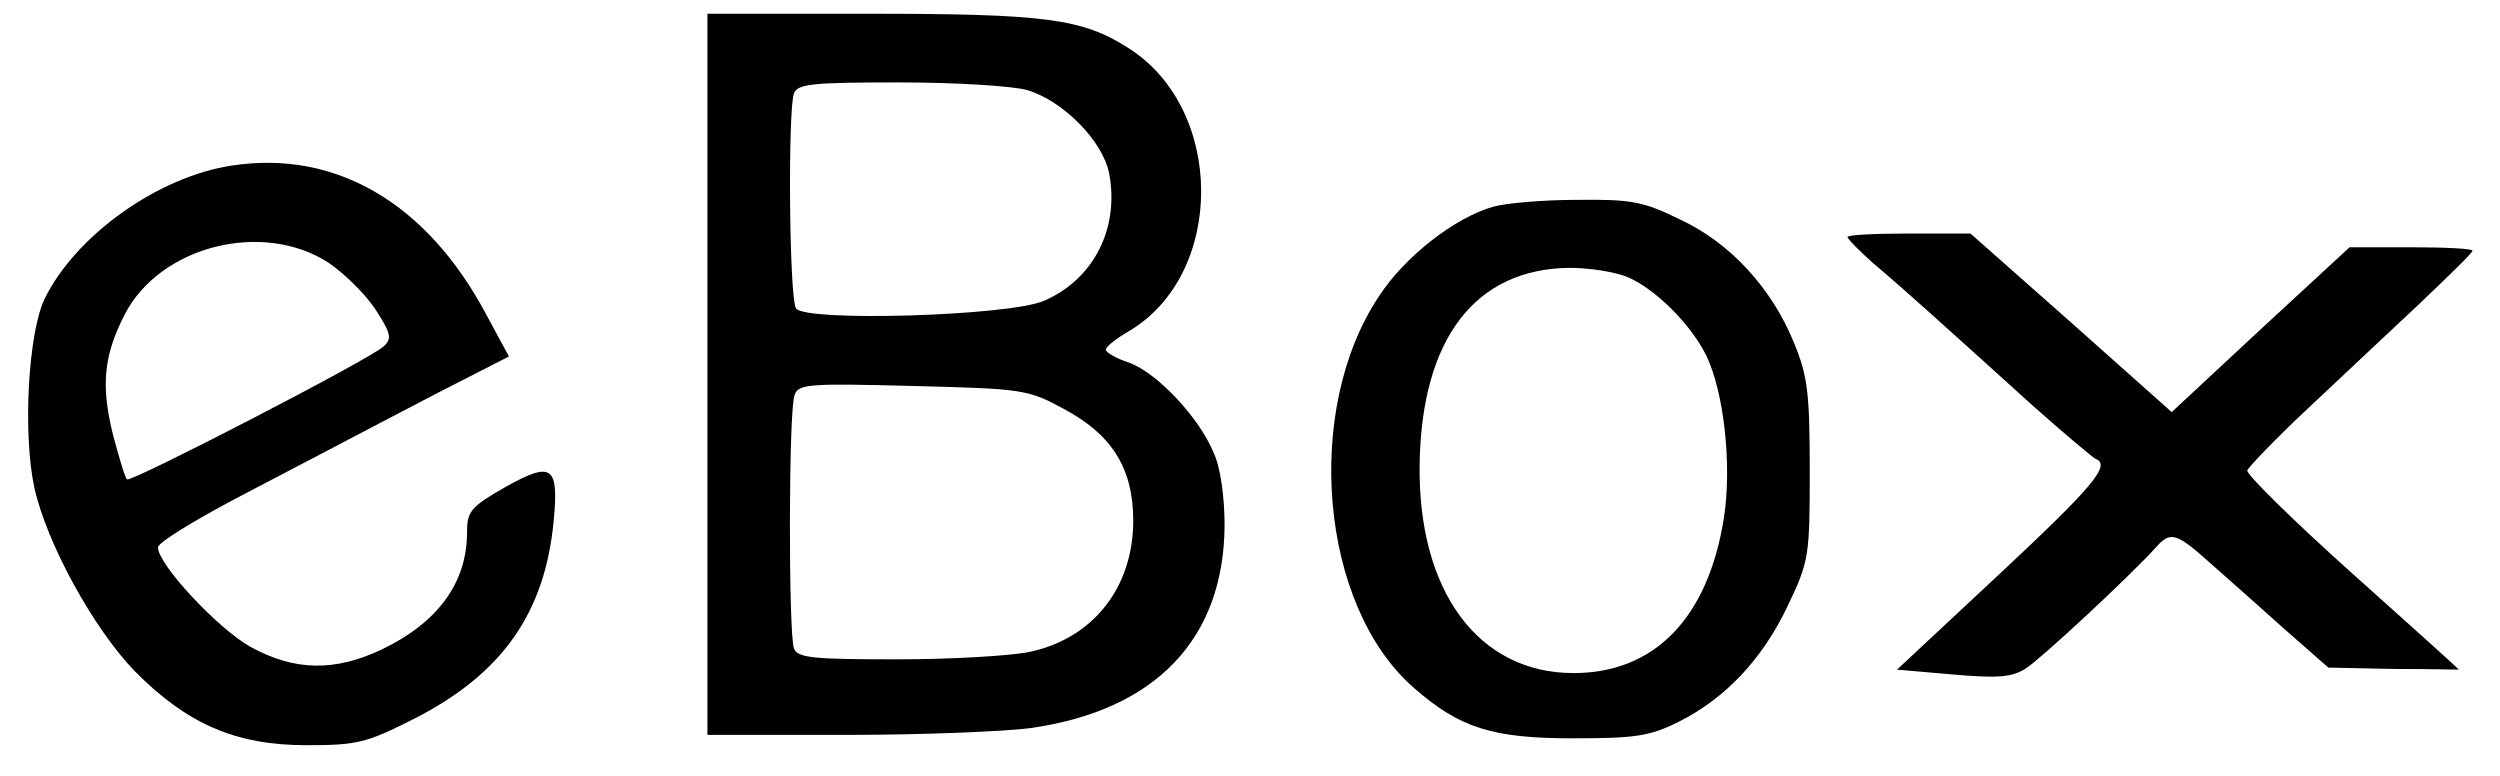
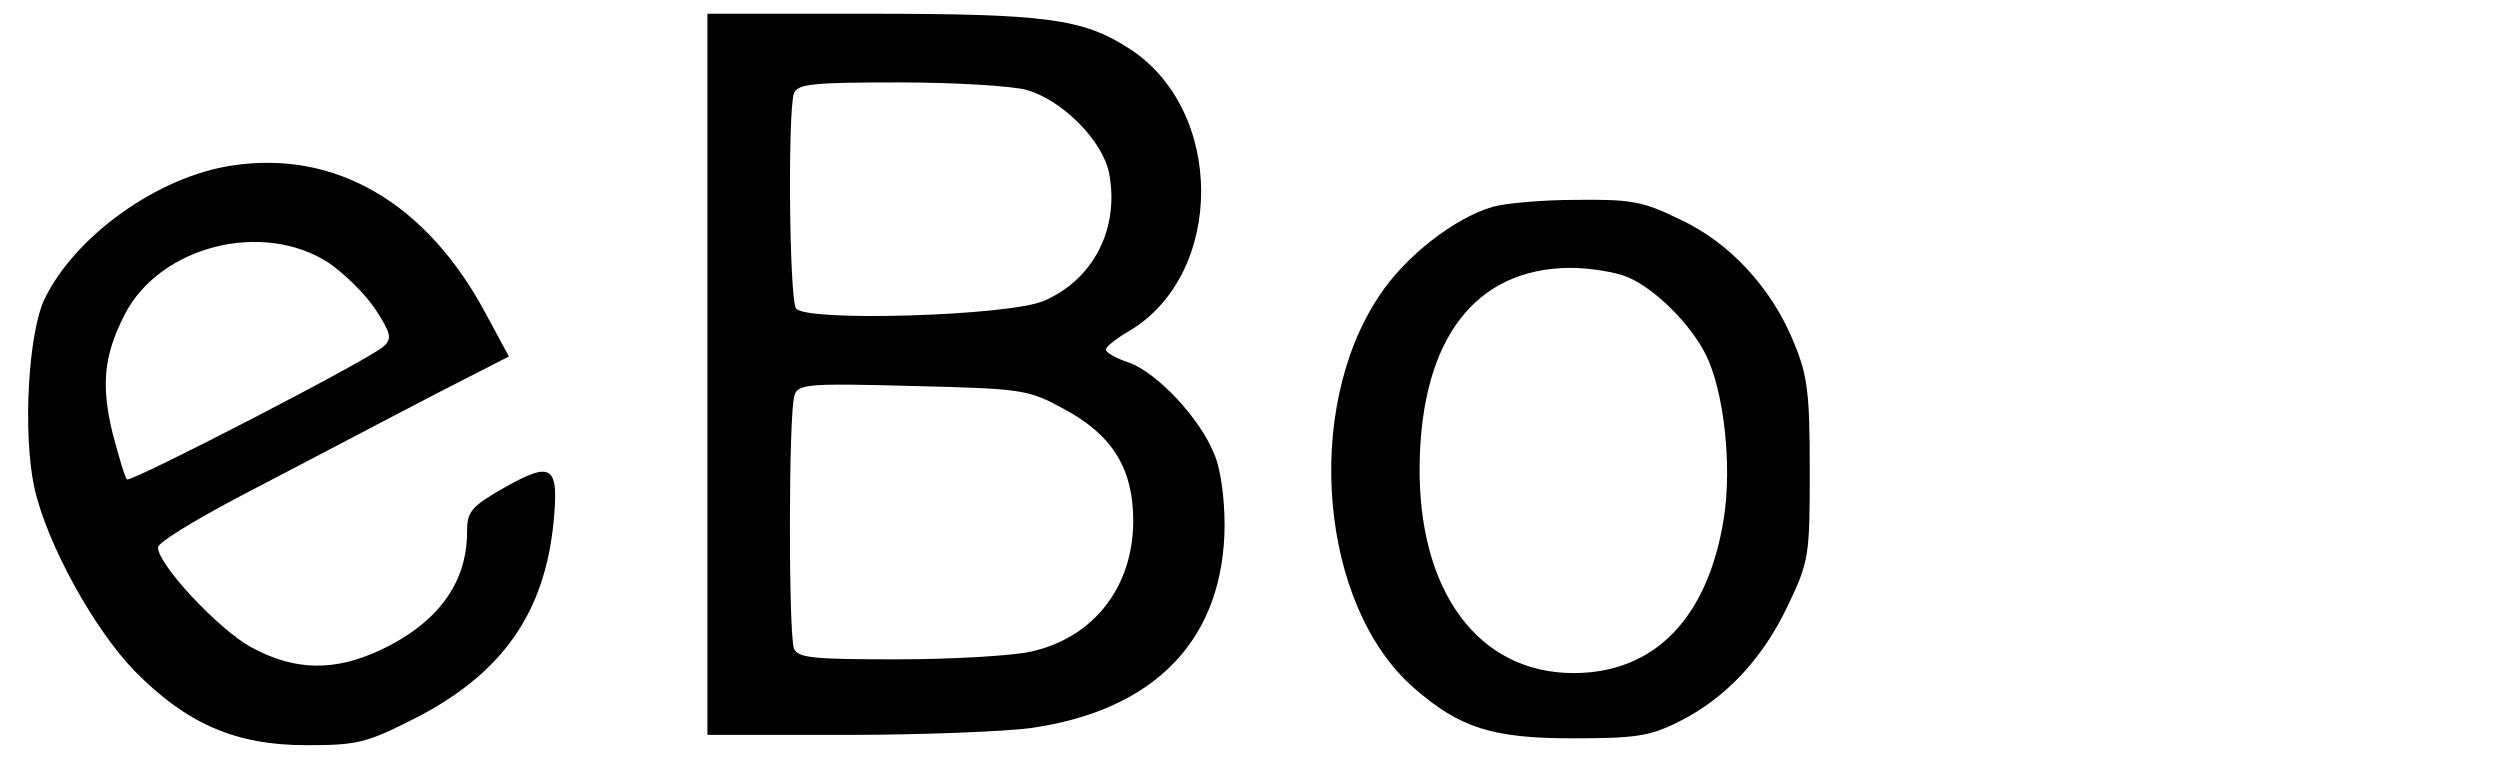
<svg xmlns="http://www.w3.org/2000/svg" version="1.0" width="364pt" height="113pt" viewBox="0 0 364 113" preserveAspectRatio="xMidYMid meet">
  <g transform="translate(0,113) scale(0.1,-0.1)" fill="#000000" stroke="none">
    <path d="M1030 585 l0 -525 203 0 c111 0 232 5 268 10 182 26 281 130 282 295 0 41 -6 85 -16 106 -21 51 -82 116 -123 131 -19 6 -34 15 -34 19 0 4 15 16 34 27 140 83 140 323 -1 412 -67 43 -121 50 -378 50 l-235 0 0 -525z m465 414 c52 -15 111 -74 120 -122 15 -80 -23 -154 -95 -185 -50 -22 -348 -31 -361 -11 -10 16 -12 289 -3 313 5 14 28 16 153 16 80 0 164 -5 186 -11z m55 -465 c69 -37 100 -86 100 -162 0 -97 -58 -171 -150 -191 -28 -6 -116 -11 -194 -11 -122 0 -145 2 -150 16 -8 21 -8 348 1 369 5 16 22 17 172 13 161 -4 168 -5 221 -34z" />
    <path d="M338 889 c-108 -16 -228 -102 -273 -194 -24 -50 -32 -196 -15 -275 18 -81 86 -205 146 -267 76 -77 147 -108 250 -108 74 0 87 3 158 39 127 65 189 153 202 286 8 82 -2 89 -70 51 -51 -29 -56 -36 -56 -66 0 -74 -43 -132 -125 -171 -68 -32 -126 -31 -190 4 -47 26 -135 120 -135 145 0 7 51 38 113 71 61 32 157 82 212 111 55 29 119 62 143 74 l43 22 -33 61 c-86 162 -219 240 -370 217z m141 -142 c22 -15 53 -45 68 -68 22 -34 24 -42 12 -53 -18 -18 -369 -199 -374 -194 -3 2 -12 33 -21 67 -17 70 -13 113 17 172 51 101 202 139 298 76z" />
    <path d="M2174 829 c-56 -16 -128 -72 -166 -130 -111 -166 -86 -451 50 -570 67 -59 115 -74 232 -74 91 0 112 3 154 24 68 34 122 91 159 169 31 65 32 72 32 197 0 112 -3 138 -23 186 -32 79 -93 146 -167 180 -53 26 -71 29 -150 28 -49 0 -104 -5 -121 -10z m197 -103 c39 -17 90 -67 113 -113 26 -53 38 -160 26 -237 -23 -146 -101 -226 -219 -226 -139 0 -227 120 -224 305 3 182 81 284 219 285 28 0 67 -6 85 -14z" />
-     <path d="M2690 785 c0 -3 17 -20 37 -38 42 -35 107 -94 232 -207 46 -41 88 -76 92 -78 23 -9 -2 -39 -140 -168 l-149 -139 81 -7 c67 -6 87 -4 107 9 23 15 152 135 189 176 21 24 30 21 77 -21 23 -20 71 -63 108 -96 l66 -58 95 -2 c52 0 95 -1 95 -1 0 1 -70 64 -155 140 -86 77 -154 144 -153 150 2 5 41 46 88 90 47 44 120 113 163 153 42 40 77 74 77 77 0 3 -40 5 -90 5 l-89 0 -130 -120 -129 -120 -146 130 -147 130 -89 0 c-50 0 -90 -2 -90 -5z" />
  </g>
</svg>